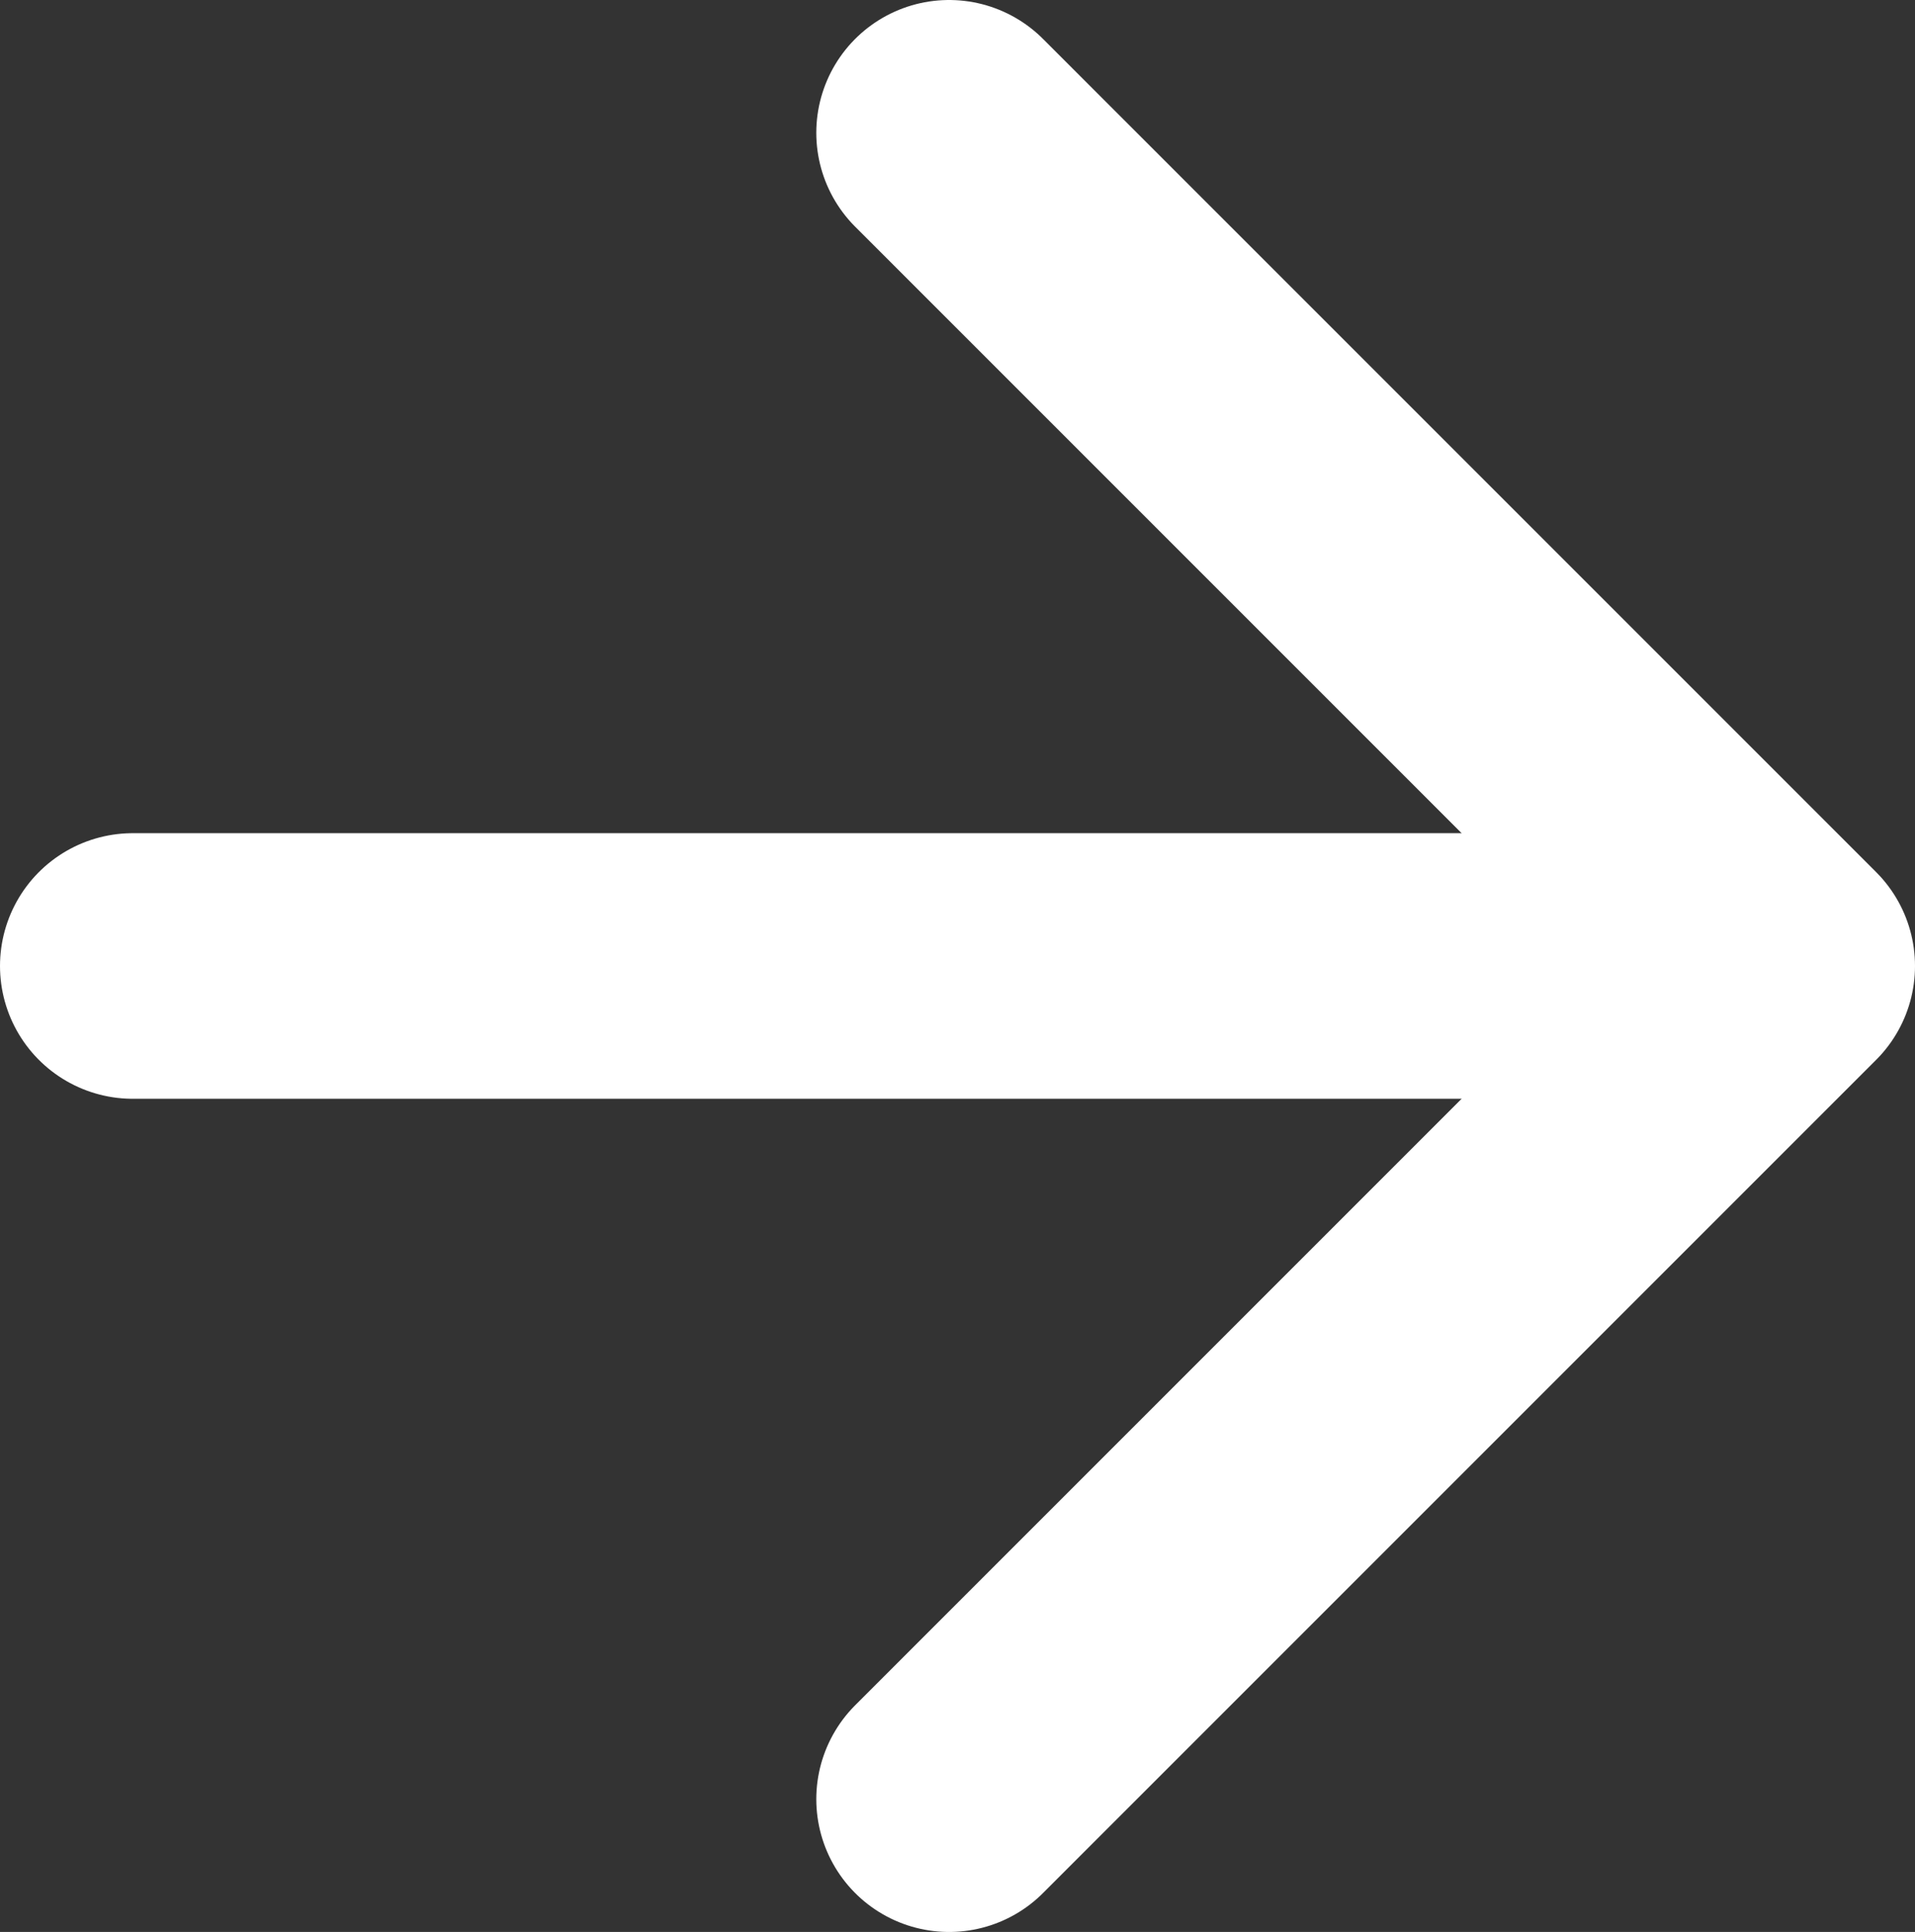
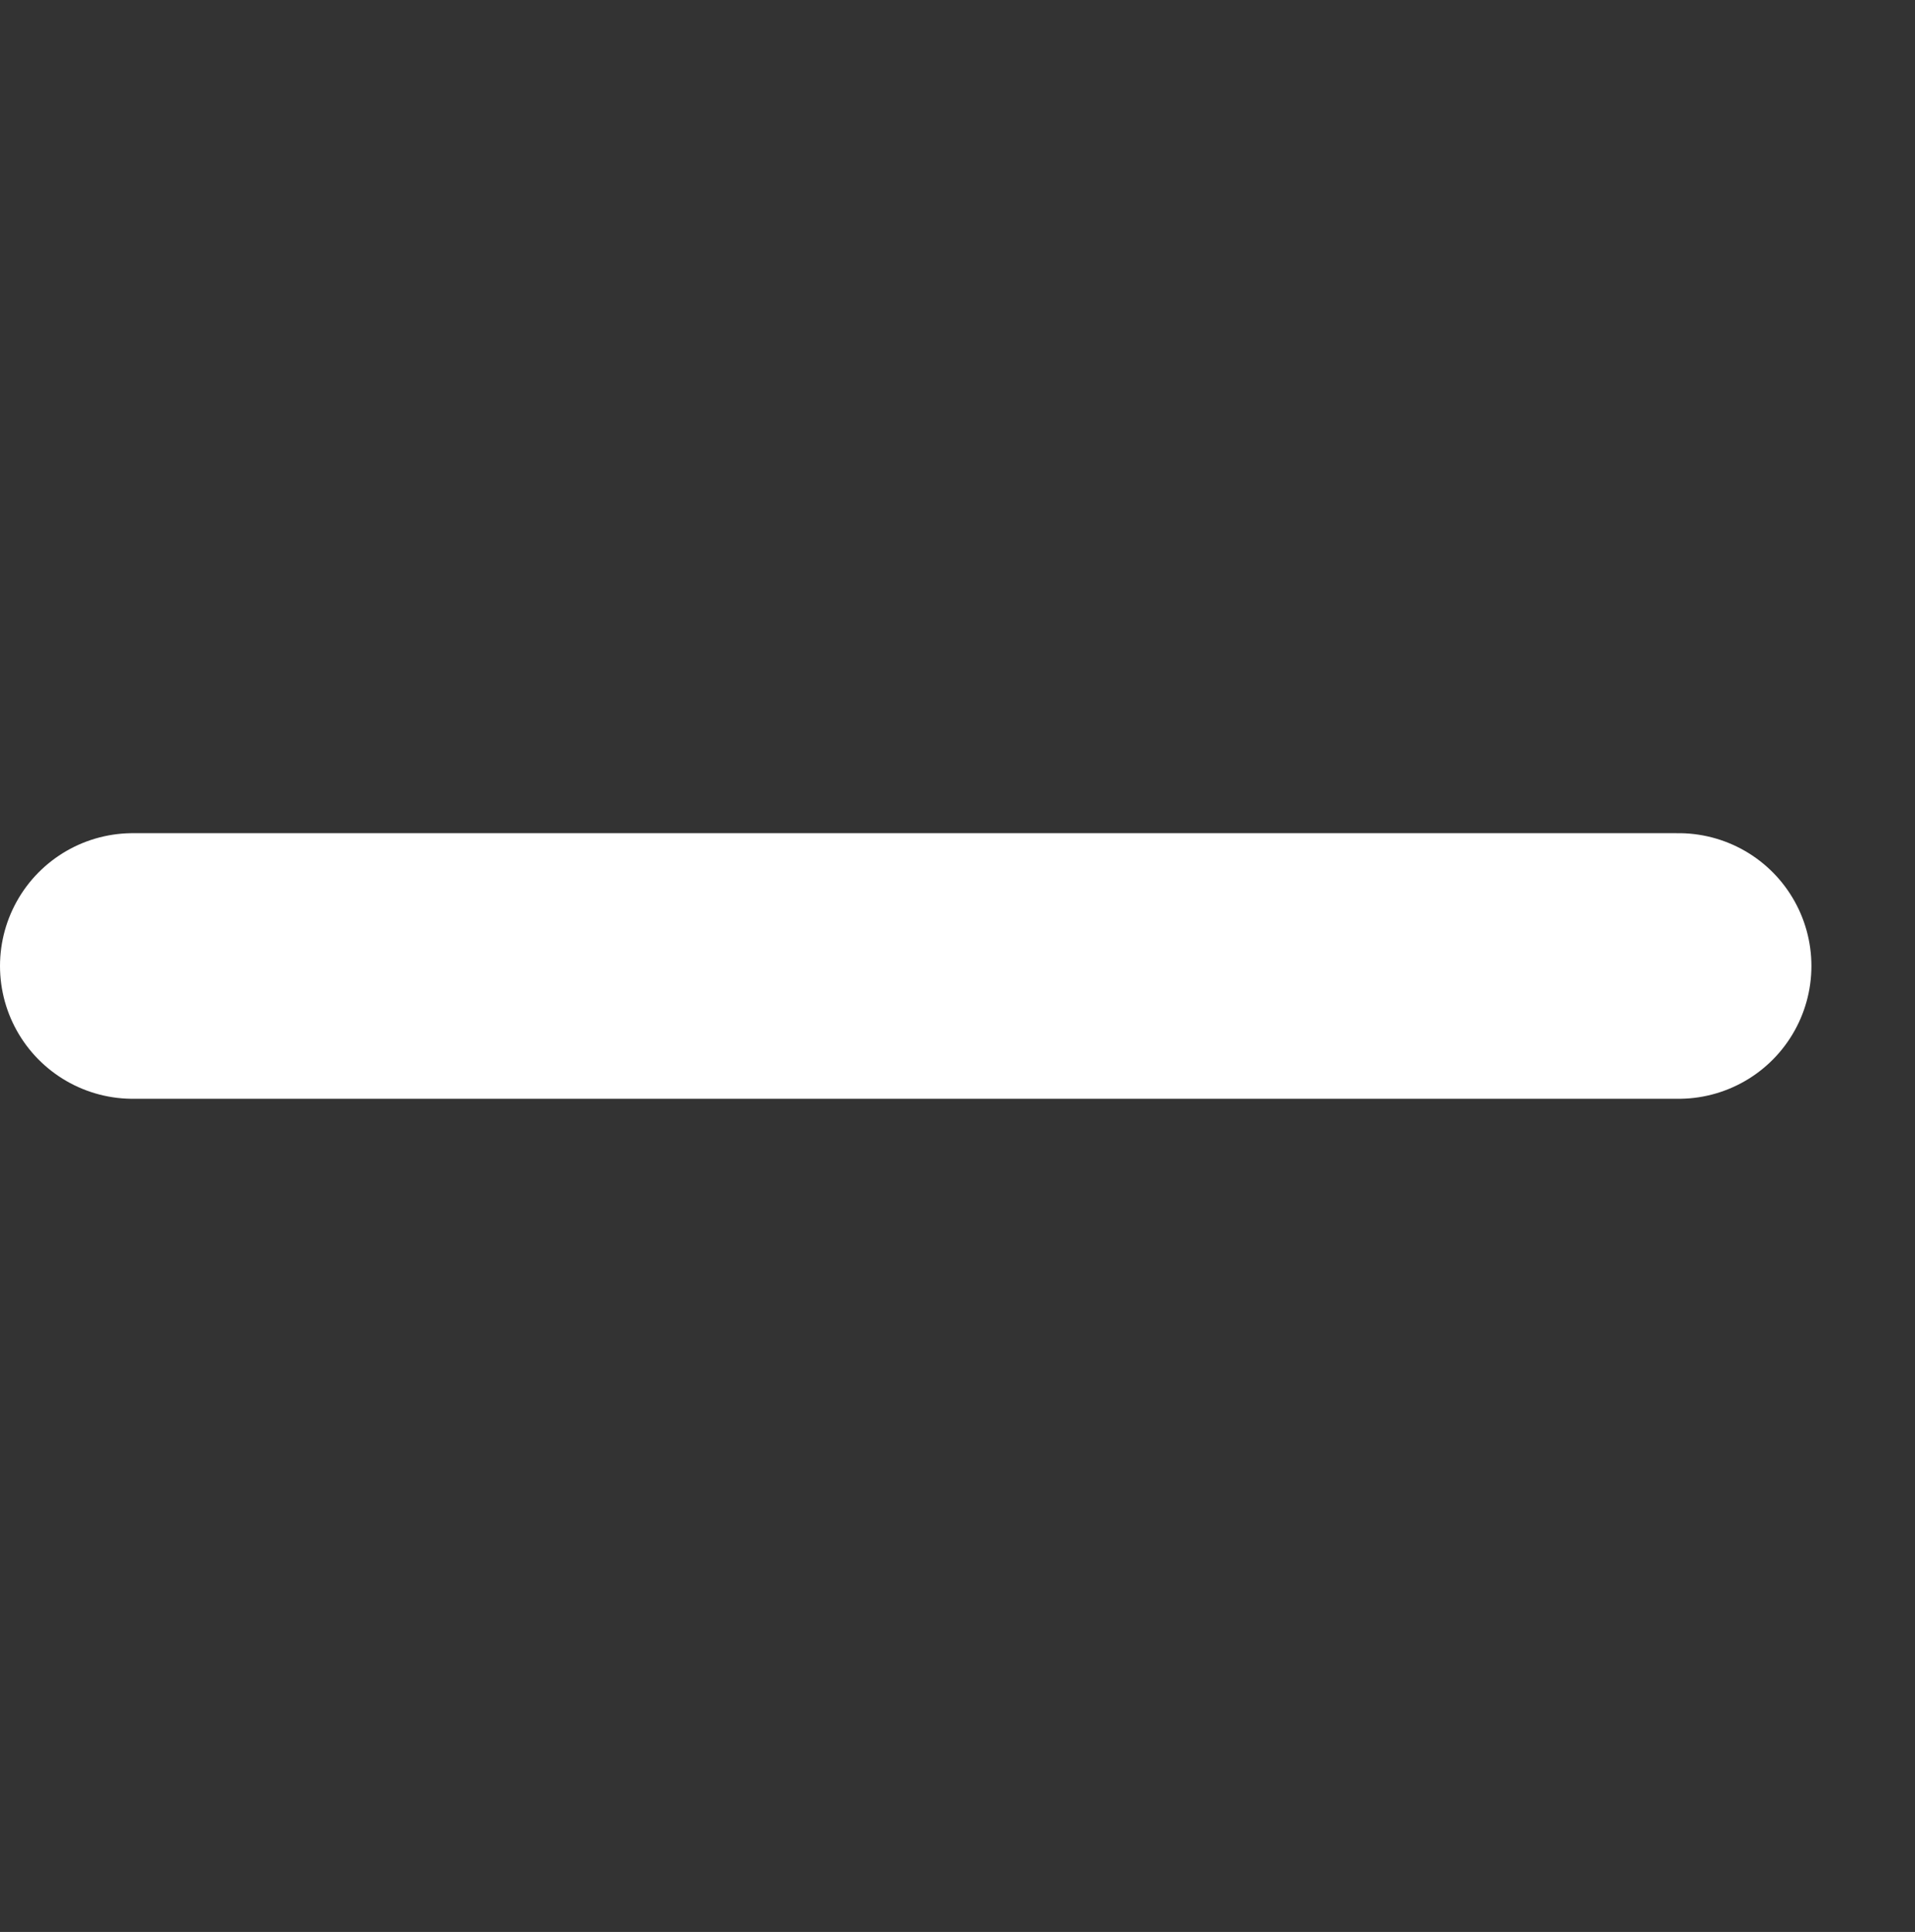
<svg xmlns="http://www.w3.org/2000/svg" id="Ebene_2" data-name="Ebene 2" viewBox="0 0 21.63 21.82">
  <rect x="0" y="0" width="21.63" height="21.82" fill="#333333" stroke="none" />
  <defs>
    <style>
      .cls-1 {
        fill: none;
        stroke: #fff;
        stroke-linecap: round;
        stroke-linejoin: round;
        stroke-width: 3px;
      }
    </style>
  </defs>
  <g id="Layer_1" data-name="Layer 1">
    <g>
      <path class="cls-1" d="M1.5,10.91h17.46" />
-       <polyline class="cls-1" points="10.72 1.5 20.13 10.91 10.72 20.32" />
    </g>
  </g>
</svg>